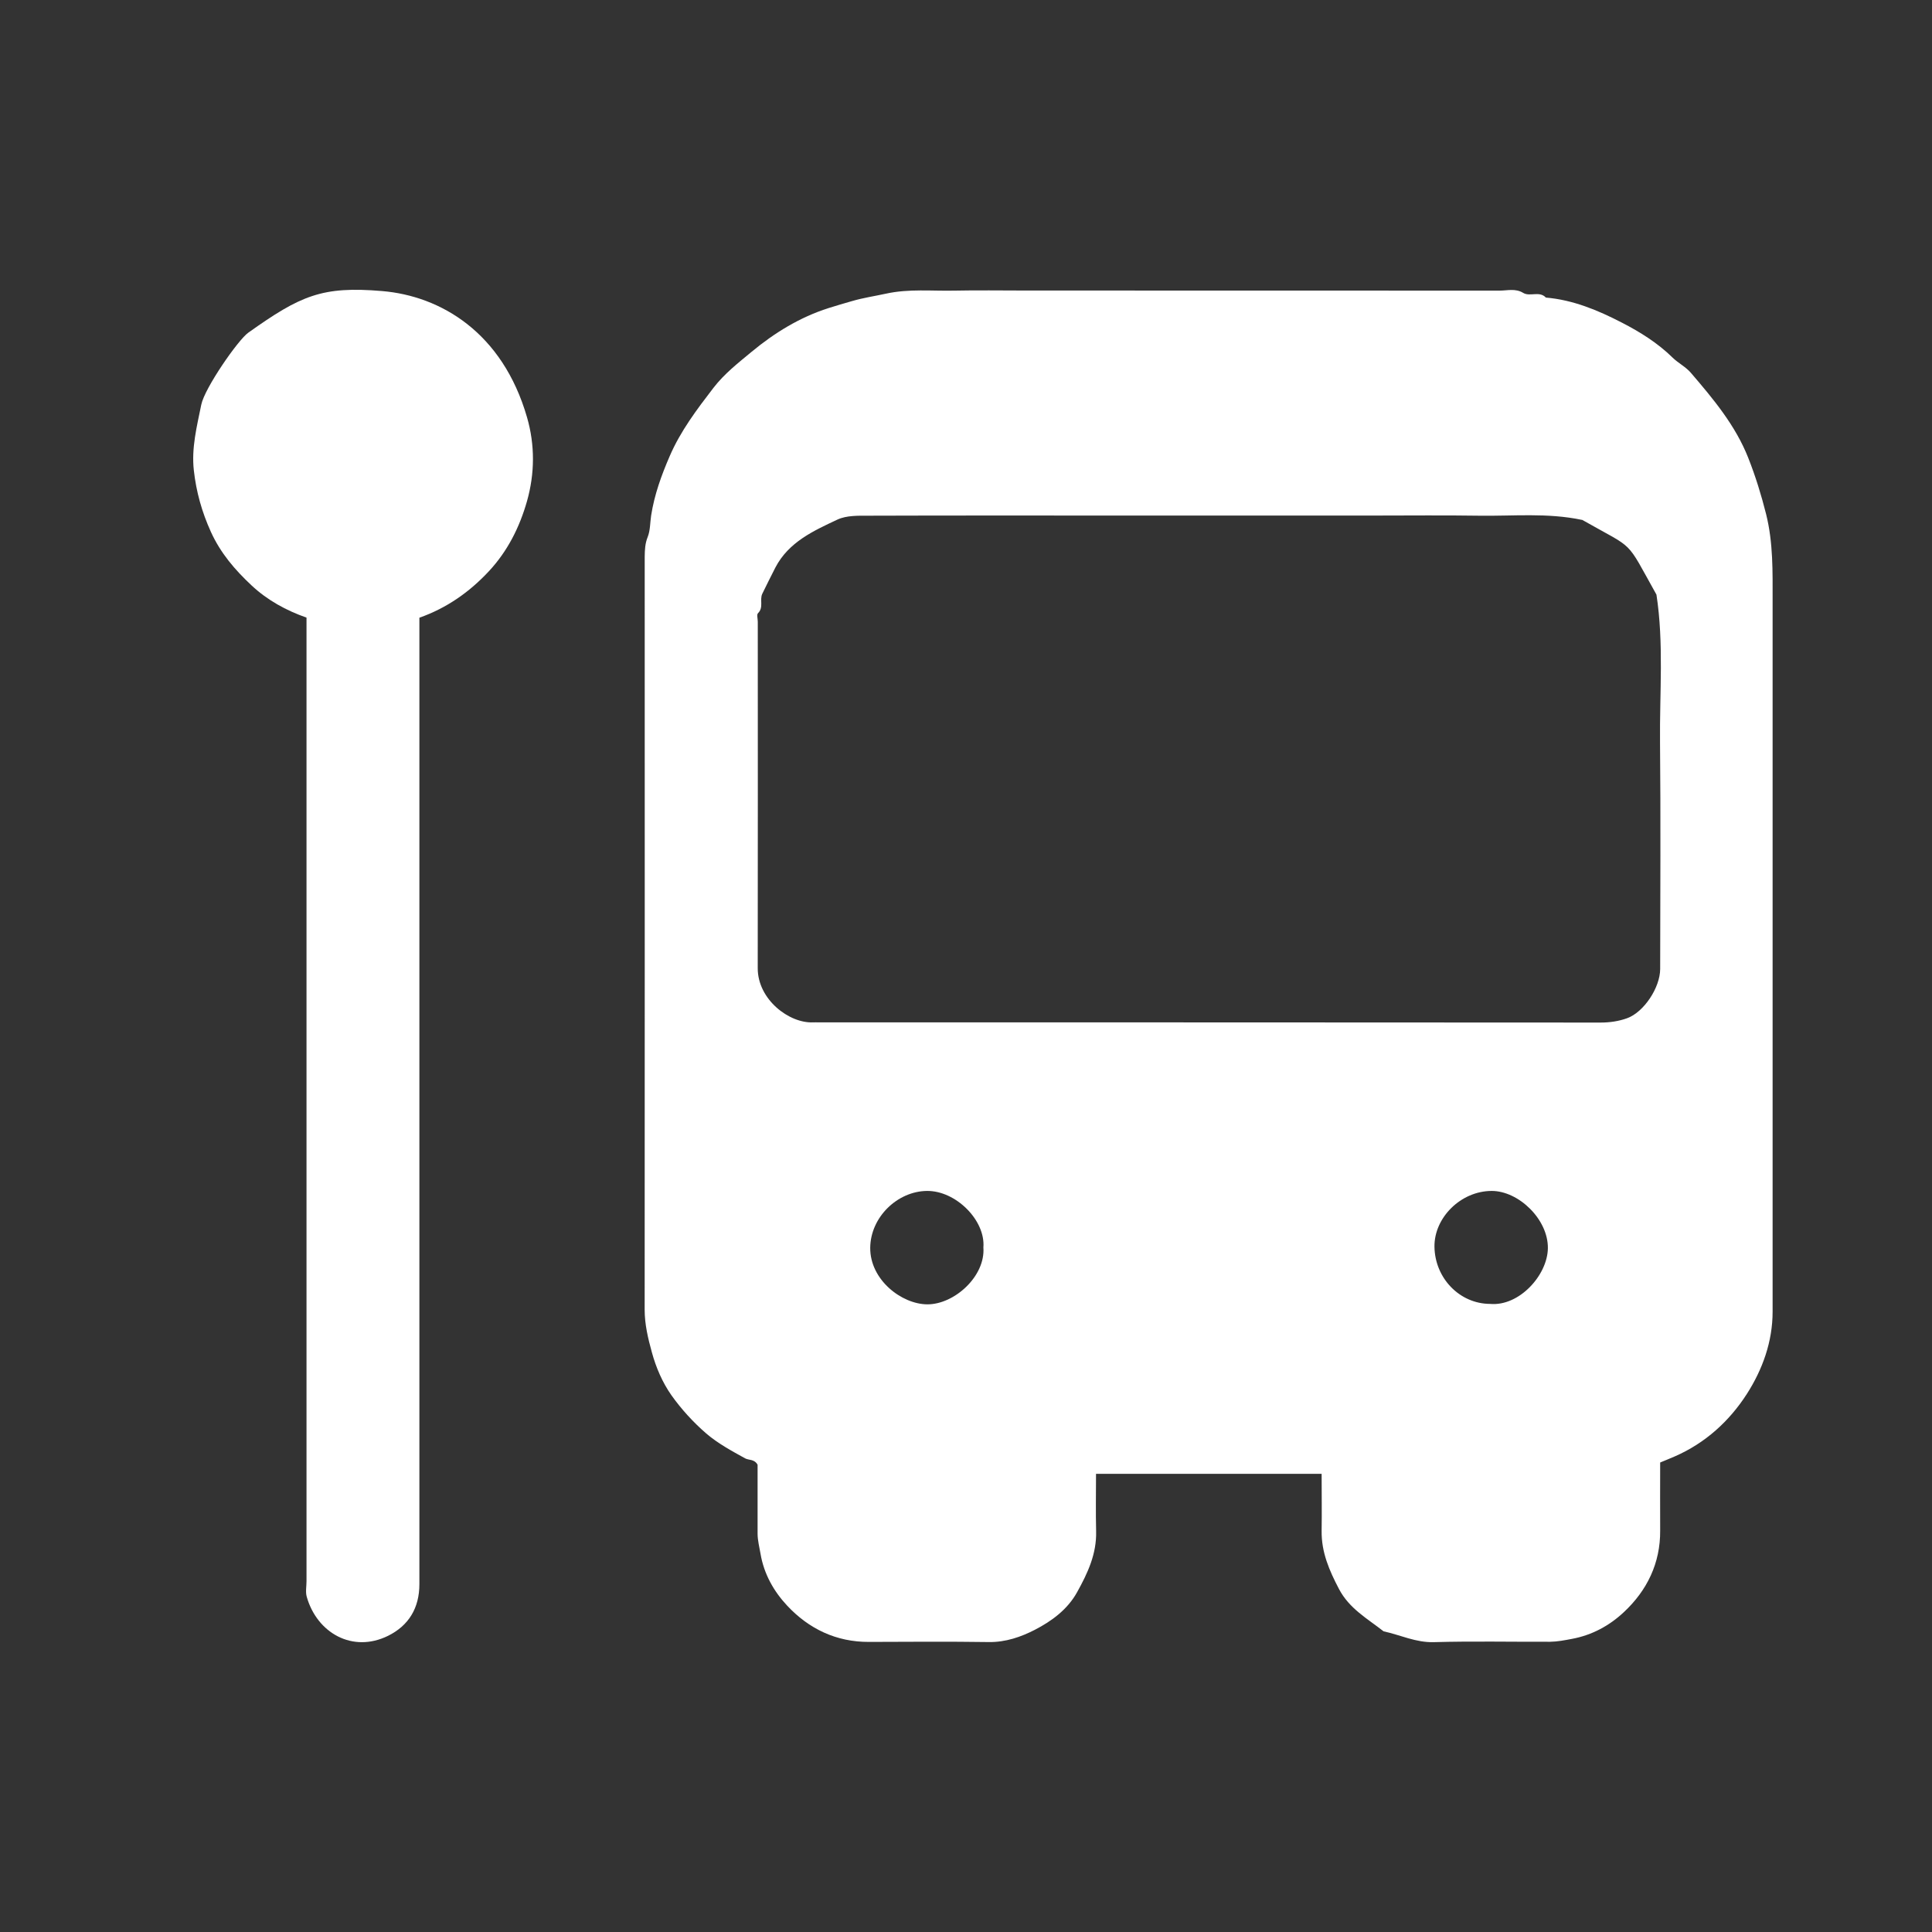
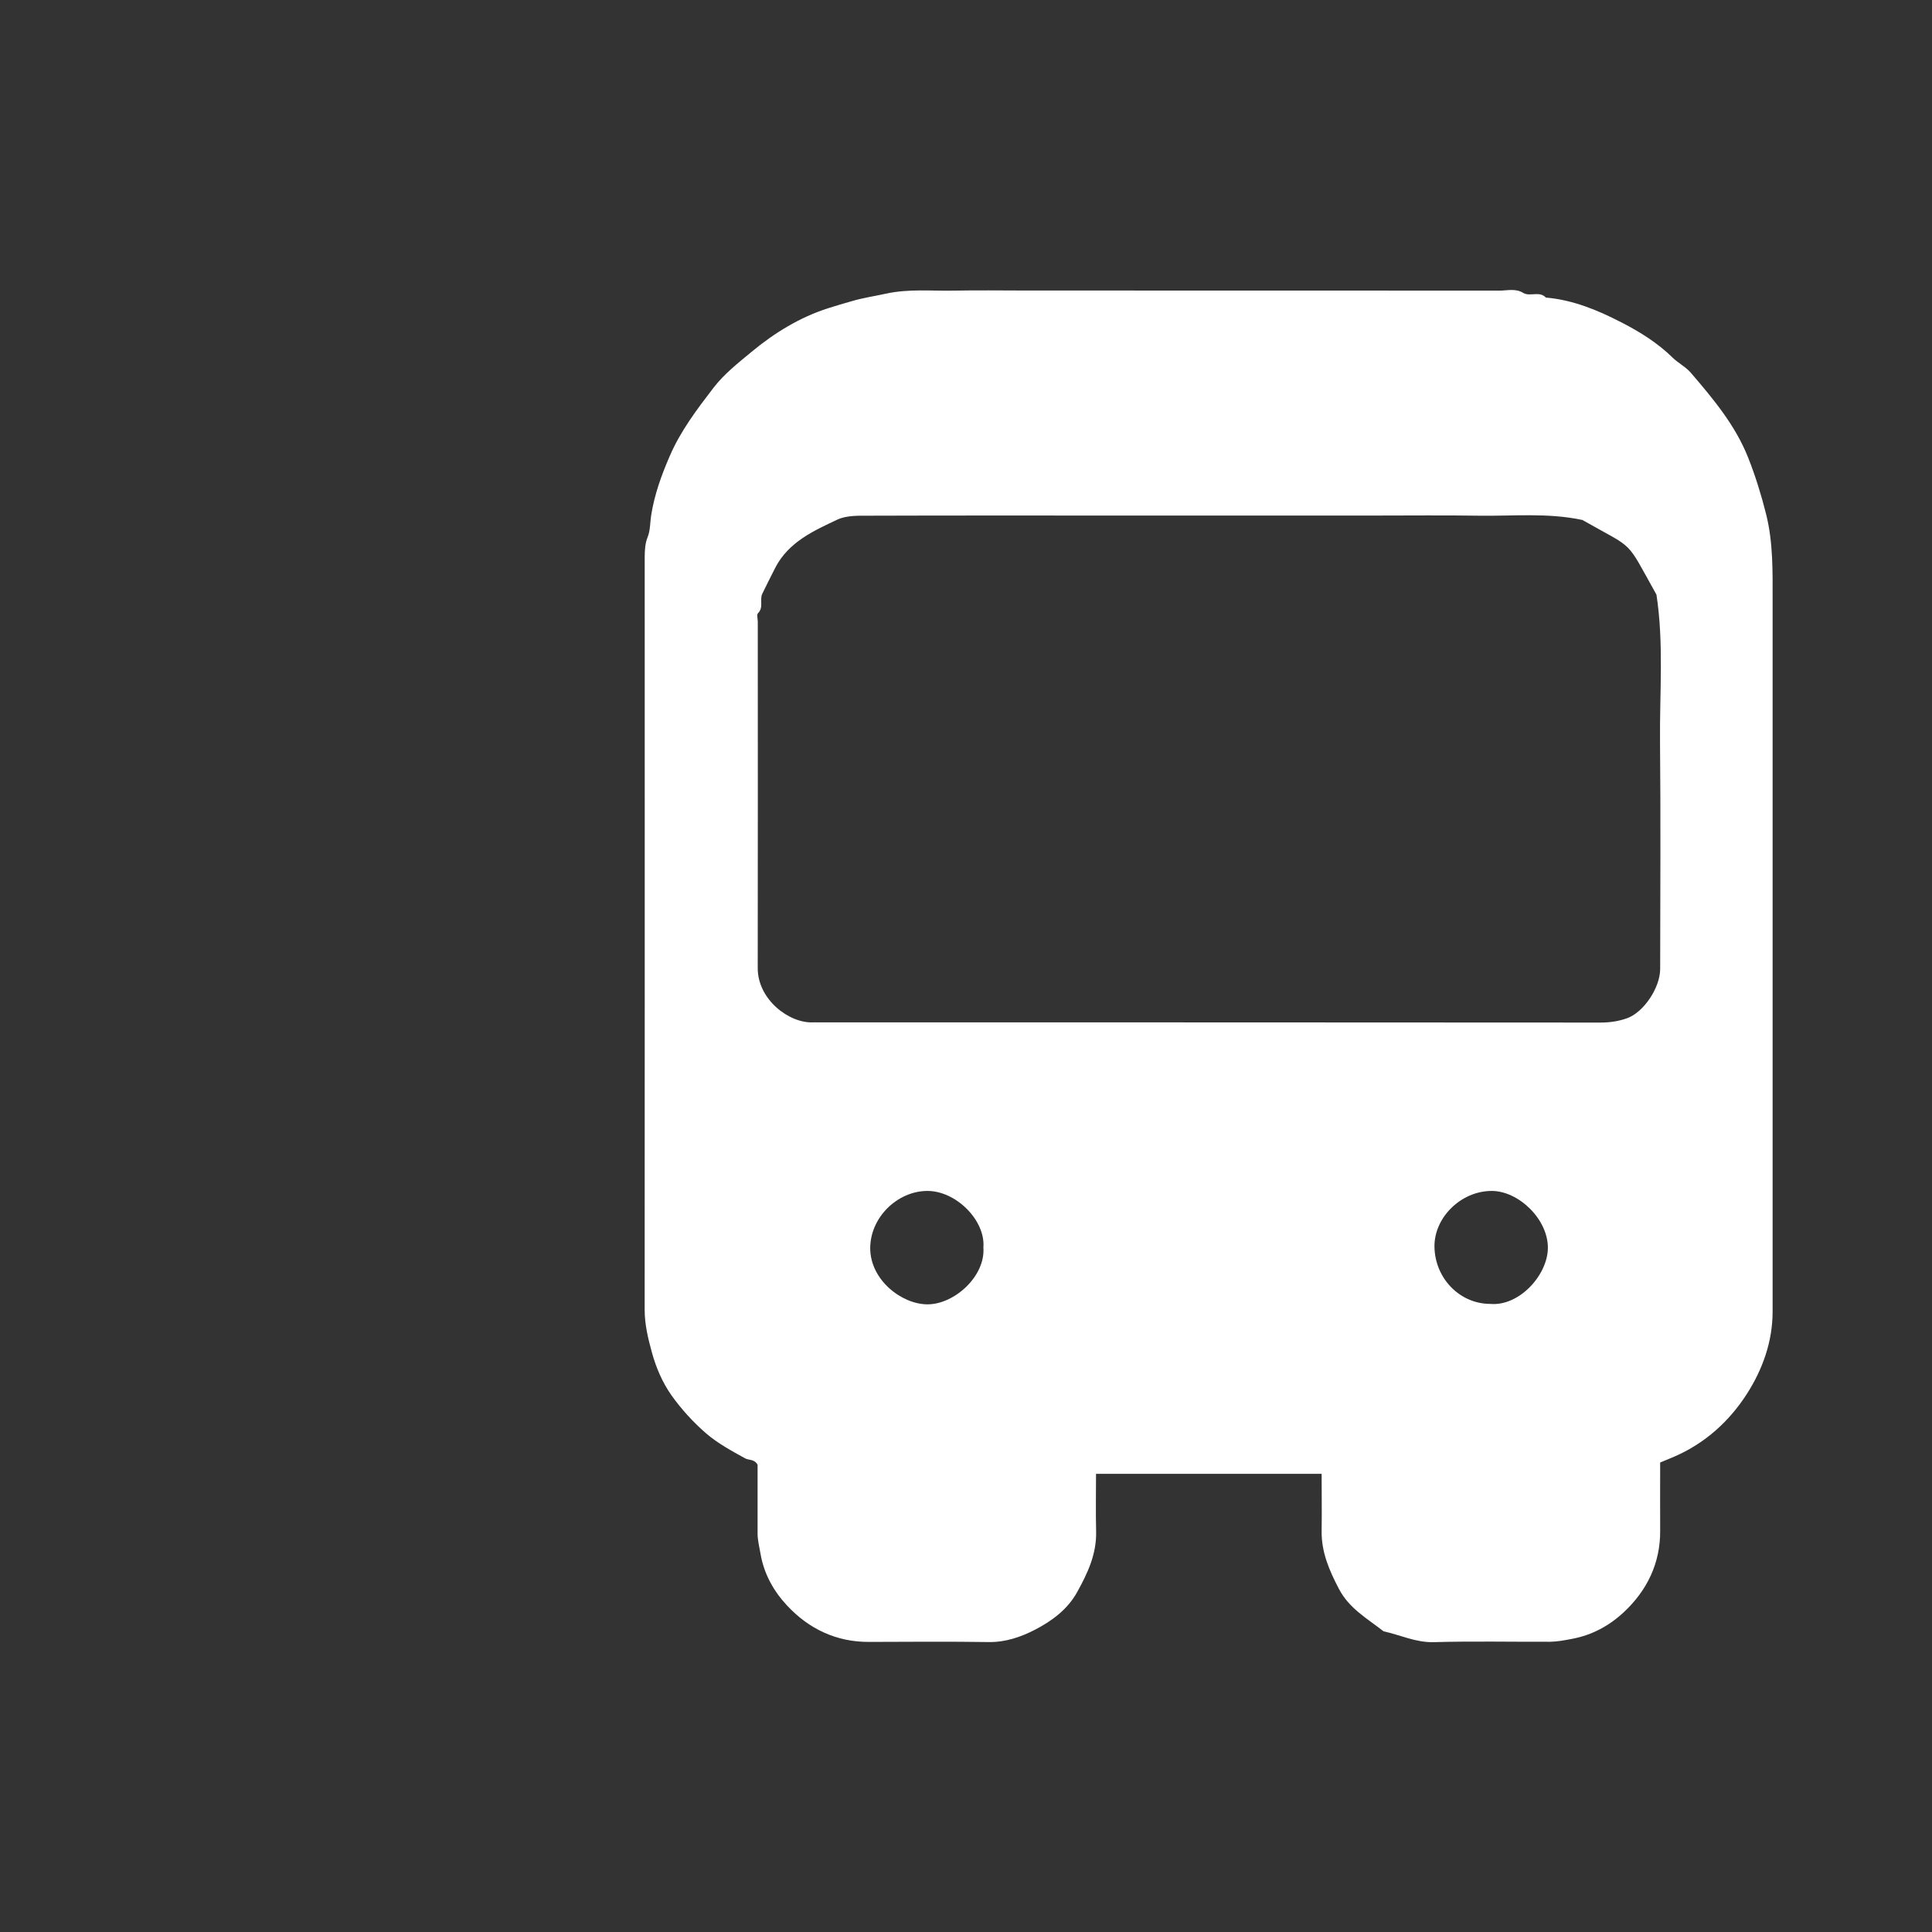
<svg xmlns="http://www.w3.org/2000/svg" width="40" height="40" viewBox="0 0 40 40" fill="none">
  <rect x="0" y="0" width="40" height="40" fill="#333333" stroke="none" />
  <path d="M34.372 30.279C34.372 30.767 34.369 31.226 34.372 31.688C34.377 32.363 34.101 32.928 33.622 33.376C33.326 33.654 32.965 33.854 32.541 33.932C32.392 33.96 32.244 33.989 32.094 33.991C31.291 33.994 30.488 33.976 29.687 33.999C29.313 34.01 28.992 33.849 28.646 33.775C28.311 33.512 27.935 33.305 27.722 32.898C27.521 32.515 27.357 32.137 27.363 31.696C27.369 31.308 27.363 30.92 27.363 30.514H22.692C22.692 30.908 22.684 31.307 22.694 31.704C22.706 32.171 22.52 32.569 22.301 32.963C22.1 33.327 21.77 33.565 21.426 33.743C21.141 33.89 20.82 34.002 20.473 33.997C19.646 33.985 18.819 33.991 17.991 33.994C17.314 33.997 16.748 33.724 16.299 33.245C16.022 32.949 15.816 32.59 15.745 32.165C15.722 32.029 15.686 31.895 15.685 31.756C15.684 31.272 15.685 30.788 15.685 30.326C15.618 30.205 15.502 30.235 15.428 30.194C15.149 30.04 14.862 29.885 14.622 29.679C14.354 29.447 14.107 29.177 13.901 28.887C13.716 28.624 13.583 28.316 13.497 28.001C13.417 27.712 13.347 27.421 13.347 27.115C13.35 22.076 13.348 17.038 13.348 11.999C13.348 11.841 13.348 11.684 13.348 11.526C13.35 11.386 13.354 11.255 13.411 11.114C13.463 10.983 13.459 10.821 13.481 10.674C13.548 10.242 13.695 9.837 13.865 9.445C14.088 8.926 14.427 8.478 14.771 8.03C15.002 7.731 15.288 7.511 15.562 7.283C16.034 6.892 16.559 6.568 17.153 6.379C17.315 6.328 17.477 6.28 17.639 6.234C17.87 6.166 18.109 6.131 18.343 6.08C18.82 5.975 19.297 6.028 19.773 6.017C20.248 6.007 20.722 6.015 21.196 6.015C24.479 6.015 27.763 6.015 31.046 6.017C31.208 6.017 31.376 5.966 31.536 6.064C31.676 6.149 31.872 6.017 32.006 6.161C32.571 6.209 33.086 6.425 33.578 6.679C33.955 6.873 34.321 7.101 34.629 7.404C34.746 7.518 34.902 7.595 35.007 7.718C35.471 8.259 35.931 8.807 36.197 9.483C36.346 9.861 36.465 10.246 36.565 10.643C36.714 11.24 36.7 11.84 36.7 12.443C36.7 17.347 36.7 22.253 36.7 27.157C36.7 27.779 36.49 28.357 36.165 28.863C35.803 29.425 35.305 29.879 34.673 30.154C34.571 30.199 34.466 30.24 34.366 30.282L34.372 30.279ZM32.755 10.764C32.035 10.612 31.325 10.688 30.618 10.677C29.901 10.666 29.183 10.674 28.467 10.674H23.214C21.475 10.674 19.737 10.671 17.997 10.677C17.777 10.677 17.53 10.668 17.339 10.757C16.842 10.99 16.329 11.222 16.054 11.749C15.961 11.929 15.872 12.111 15.783 12.292C15.722 12.418 15.816 12.575 15.694 12.695C15.663 12.724 15.689 12.812 15.689 12.873C15.689 15.264 15.692 17.656 15.688 20.047C15.688 20.695 16.34 21.19 16.835 21.167C16.872 21.165 16.908 21.167 16.945 21.167C22.344 21.167 27.741 21.167 33.14 21.171C33.332 21.171 33.516 21.143 33.688 21.081C34.037 20.954 34.371 20.446 34.372 20.062C34.374 18.496 34.384 16.93 34.369 15.363C34.359 14.343 34.45 13.318 34.295 12.311C33.635 11.133 33.876 11.4 32.757 10.763L32.755 10.764ZM20.36 25.826C20.405 25.265 19.788 24.648 19.188 24.657C18.581 24.665 18.023 25.198 18.017 25.834C18.012 26.499 18.668 27.001 19.197 27.005C19.757 27.009 20.405 26.424 20.36 25.826ZM30.853 26.996C31.454 27.049 32.038 26.401 32.047 25.846C32.056 25.245 31.441 24.657 30.885 24.657C30.243 24.657 29.69 25.213 29.699 25.814C29.709 26.462 30.218 26.994 30.853 26.996Z" fill="white" />
-   <path d="M8.683 12.789V13.168C8.683 19.712 8.683 26.255 8.683 32.798C8.683 33.29 8.464 33.655 8.034 33.868C7.301 34.229 6.564 33.81 6.351 33.061C6.322 32.96 6.346 32.843 6.346 32.734V12.787C5.926 12.64 5.535 12.427 5.207 12.119C4.865 11.799 4.566 11.452 4.366 11.011C4.179 10.599 4.062 10.18 4.013 9.737C3.961 9.272 4.077 8.824 4.167 8.379C4.236 8.036 4.928 7.039 5.139 6.889C6.224 6.117 6.668 5.921 7.91 6.026C9.121 6.127 10.404 6.88 10.912 8.642C11.077 9.214 11.073 9.802 10.911 10.376C10.757 10.917 10.508 11.414 10.117 11.832C9.714 12.263 9.244 12.591 8.683 12.789Z" fill="white" />
</svg>